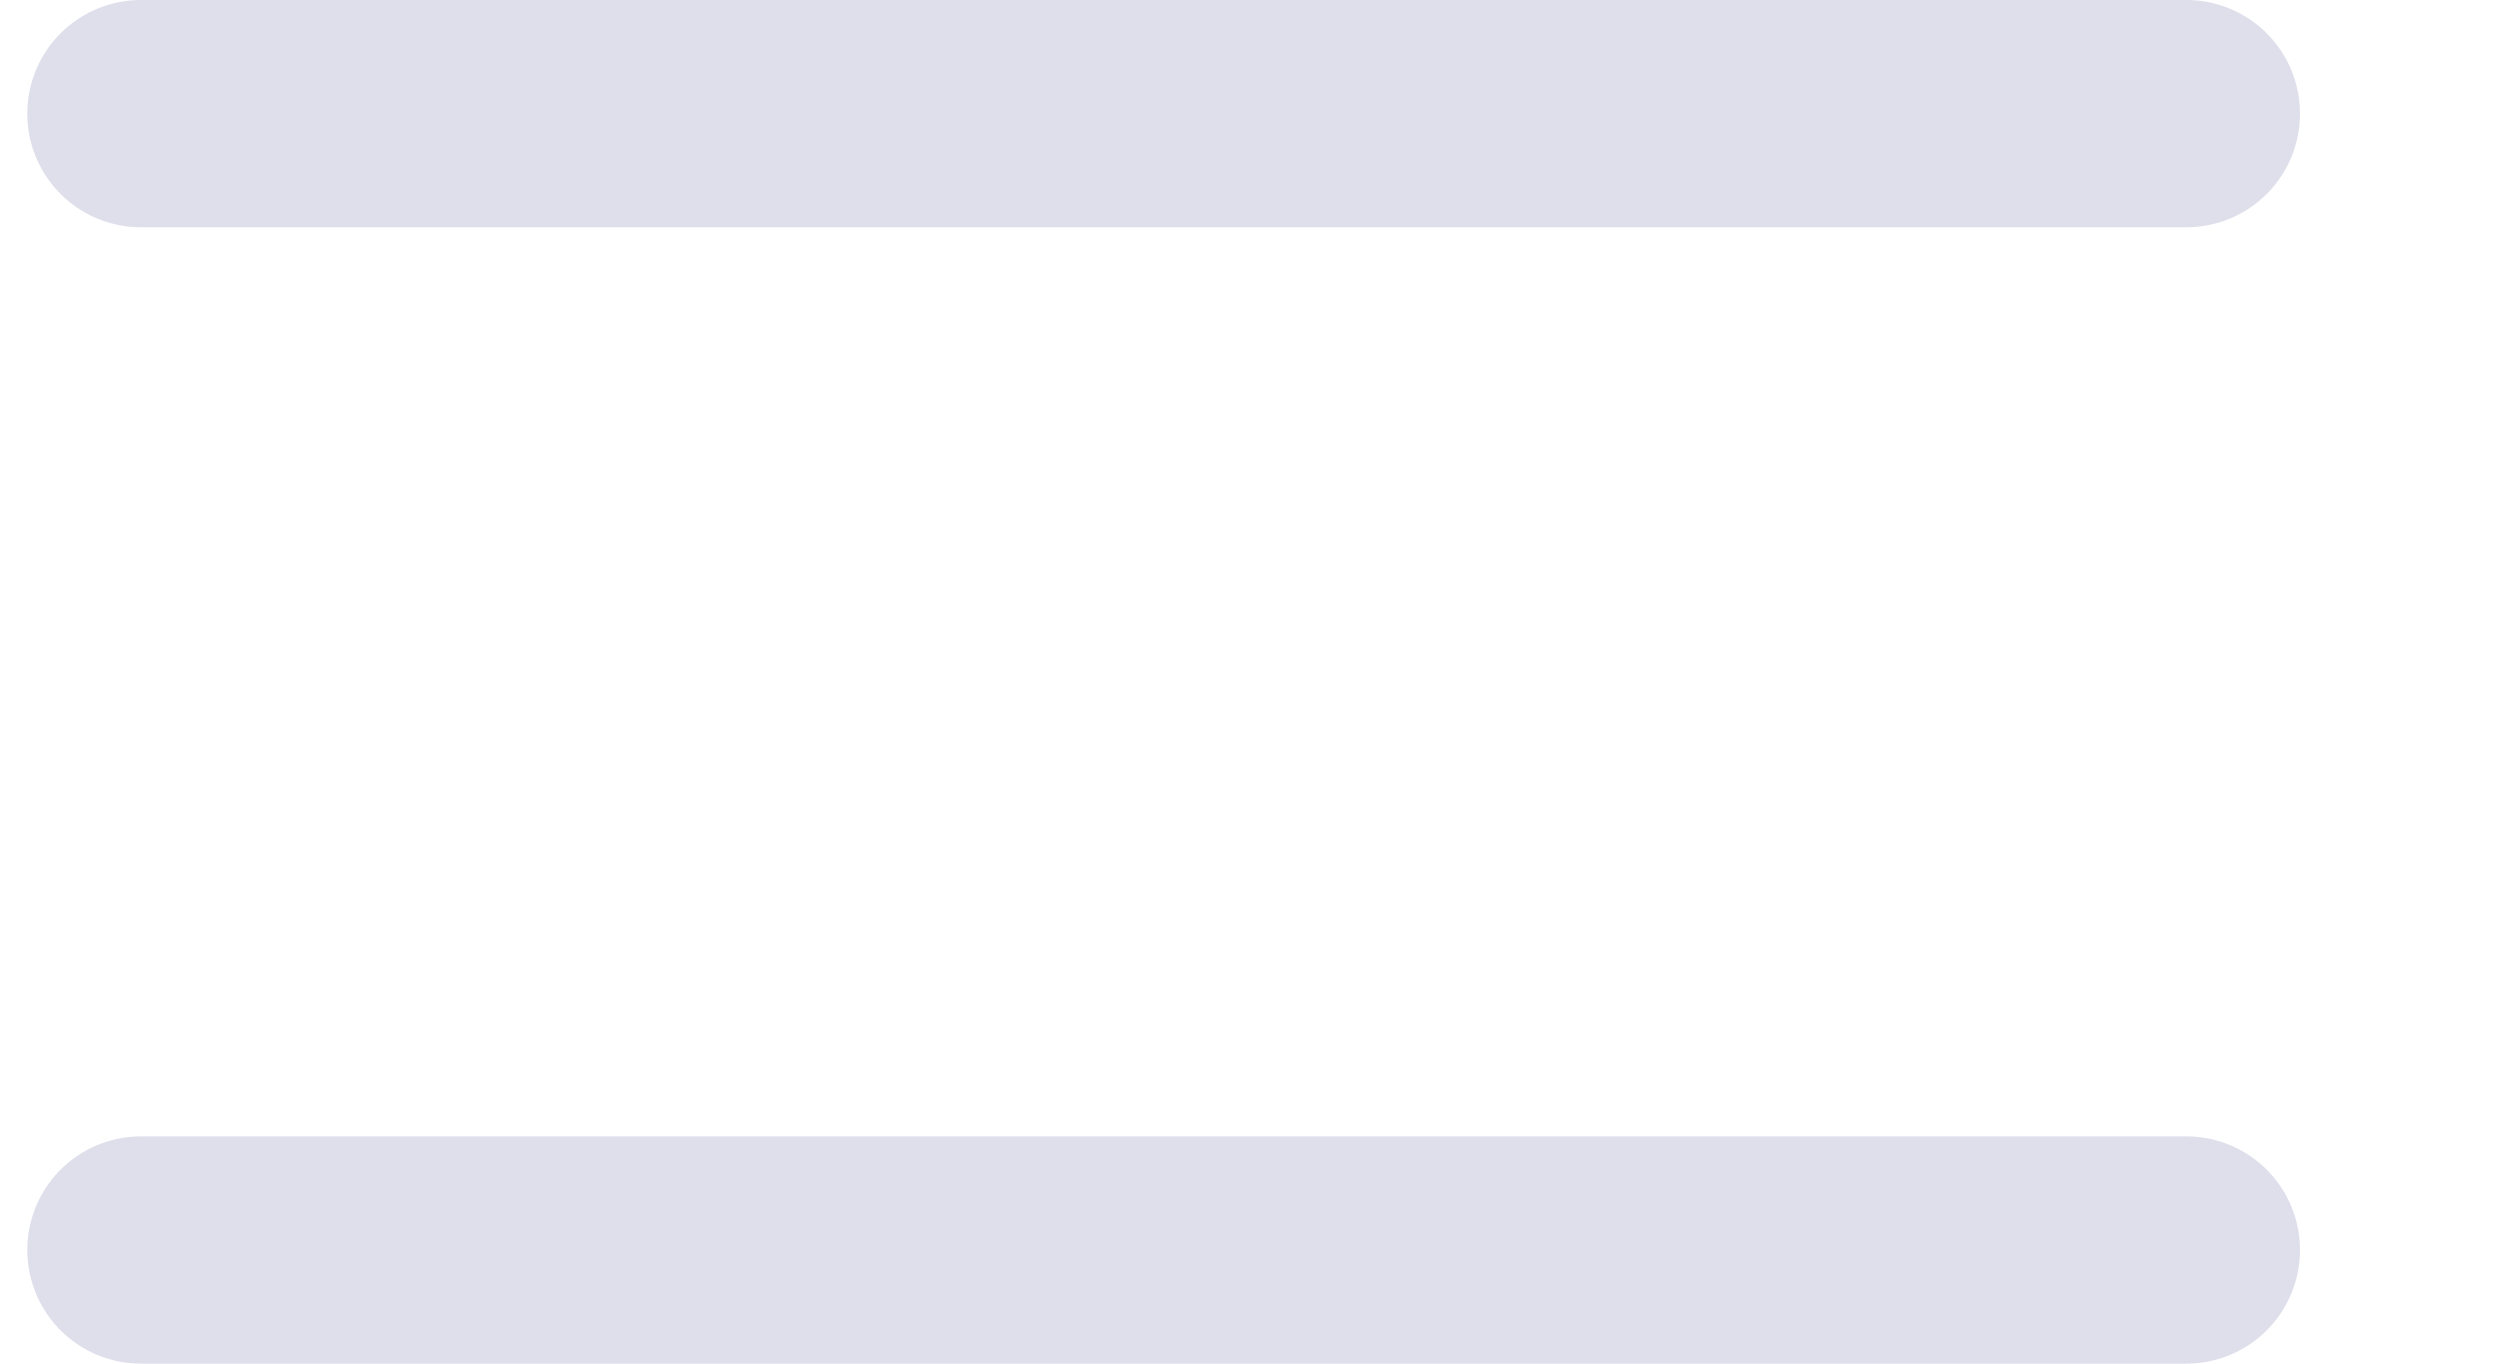
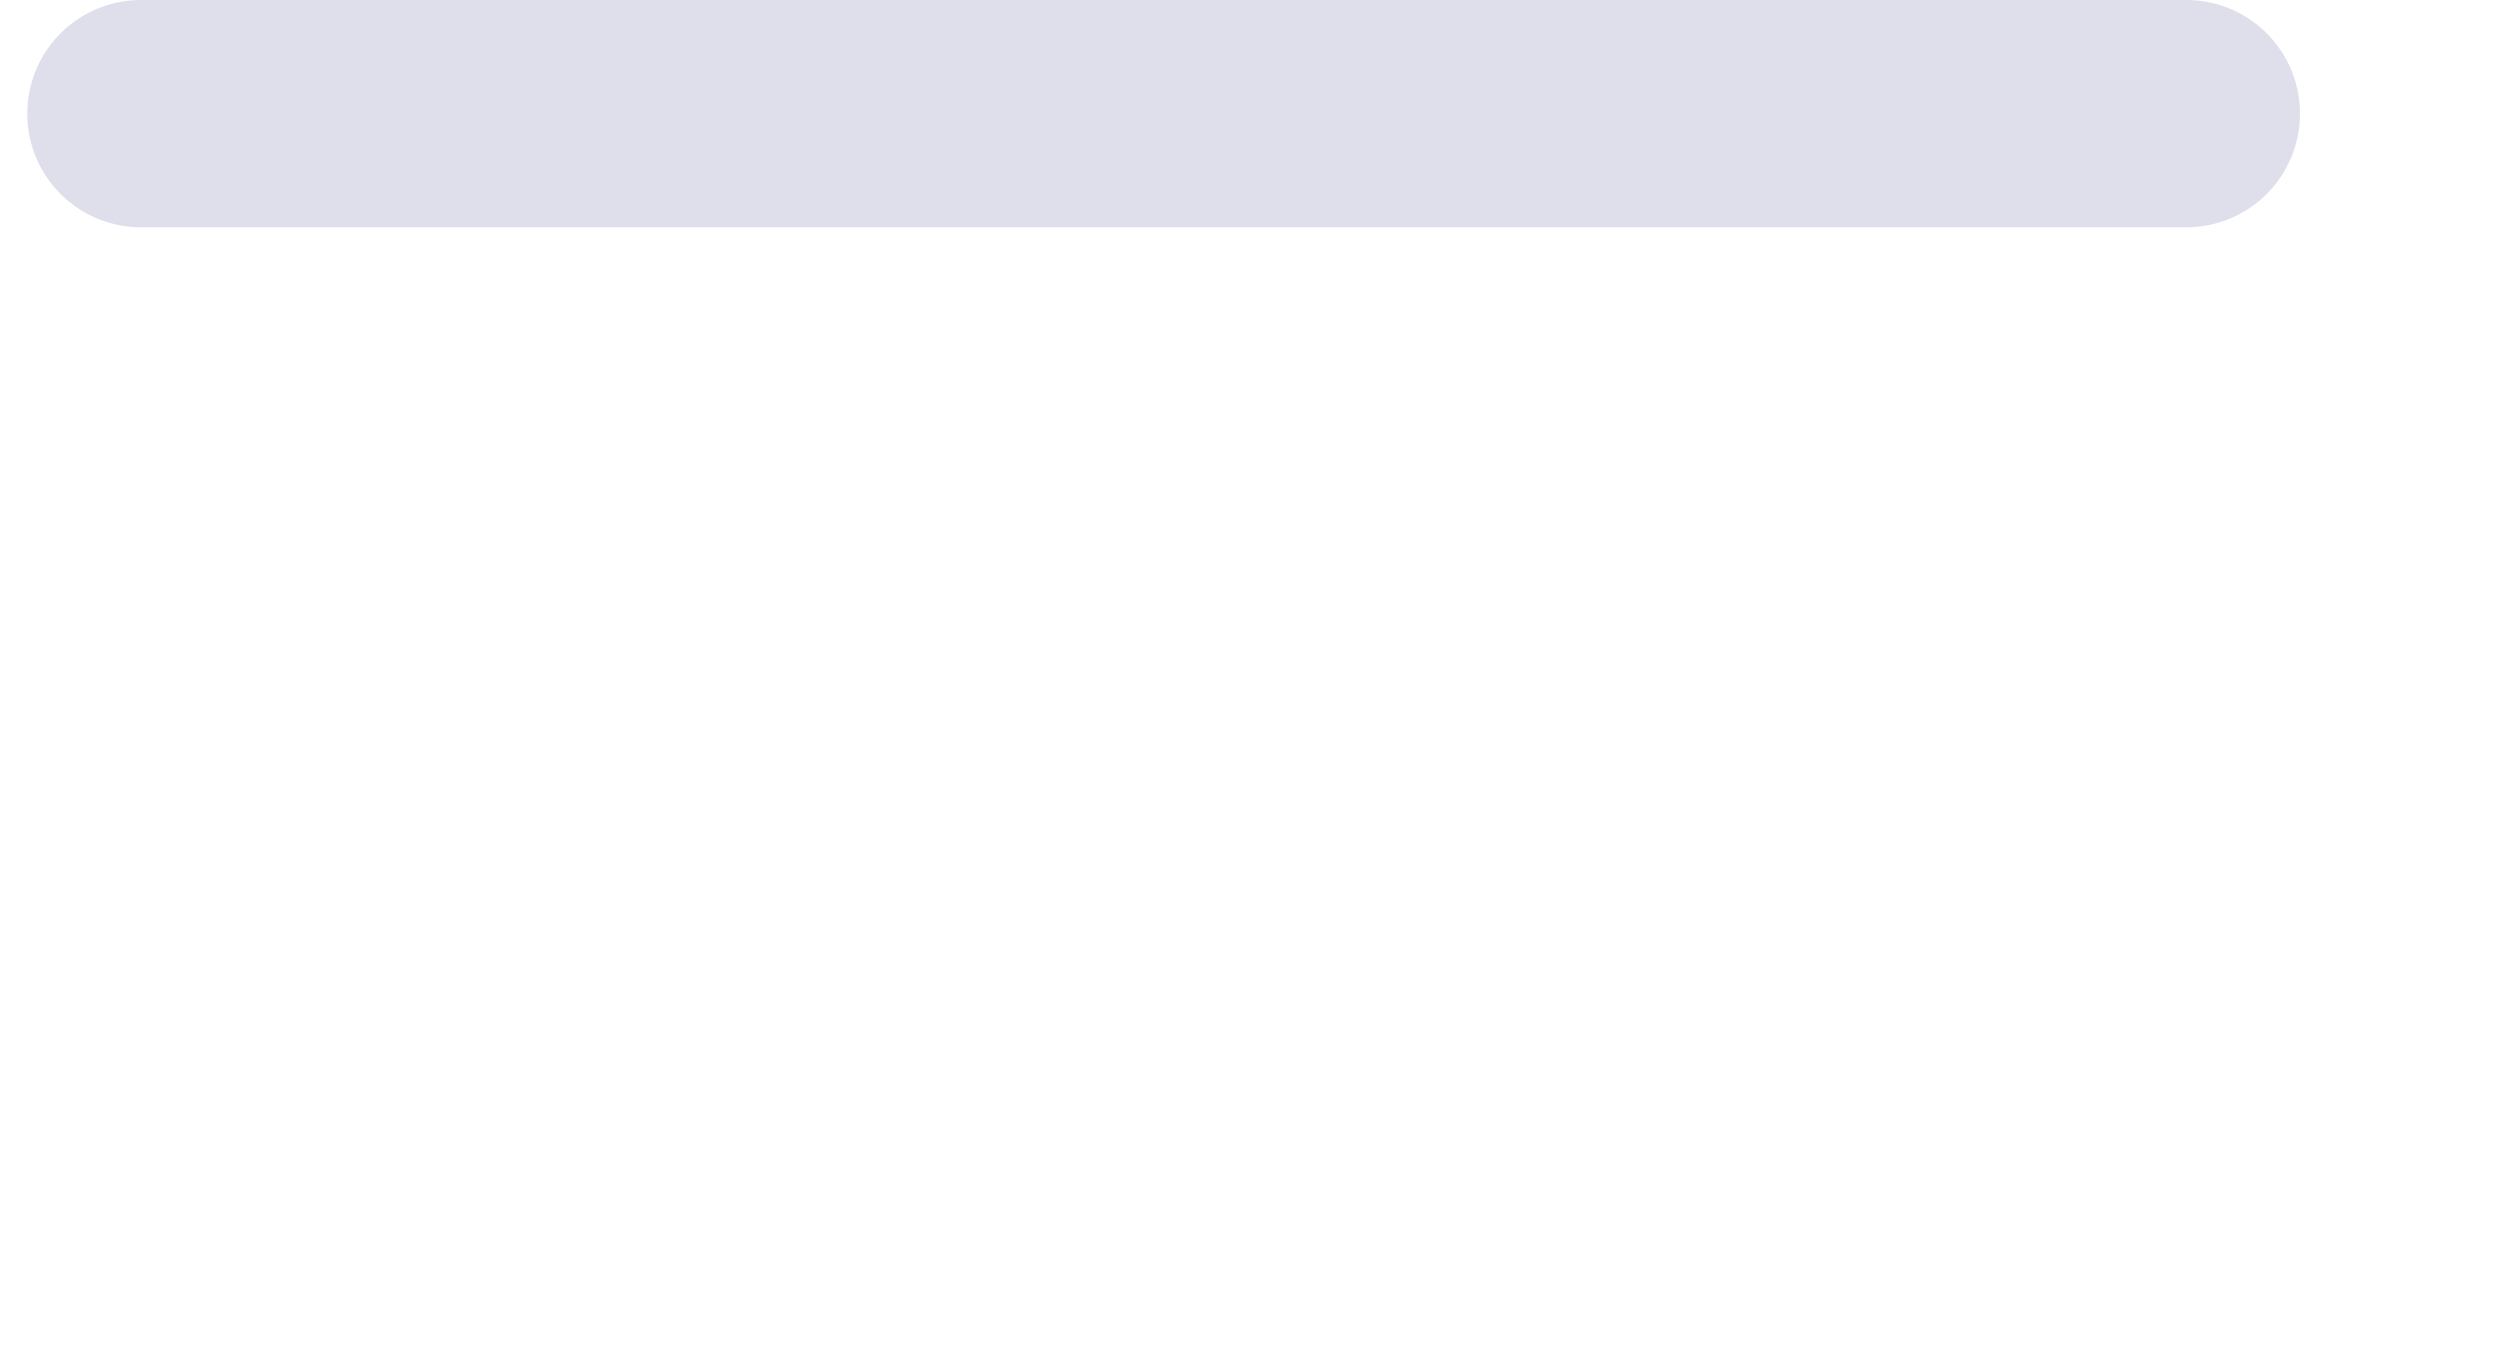
<svg xmlns="http://www.w3.org/2000/svg" width="11" height="6" viewBox="0 0 11 6" fill="none">
  <path d="M9.62 0.5H0.62" stroke="#DFDFEC" stroke-linecap="round" stroke-linejoin="round" />
-   <path d="M9.62 5.5H0.62" stroke="#DFDFEC" stroke-linecap="round" stroke-linejoin="round" />
</svg>